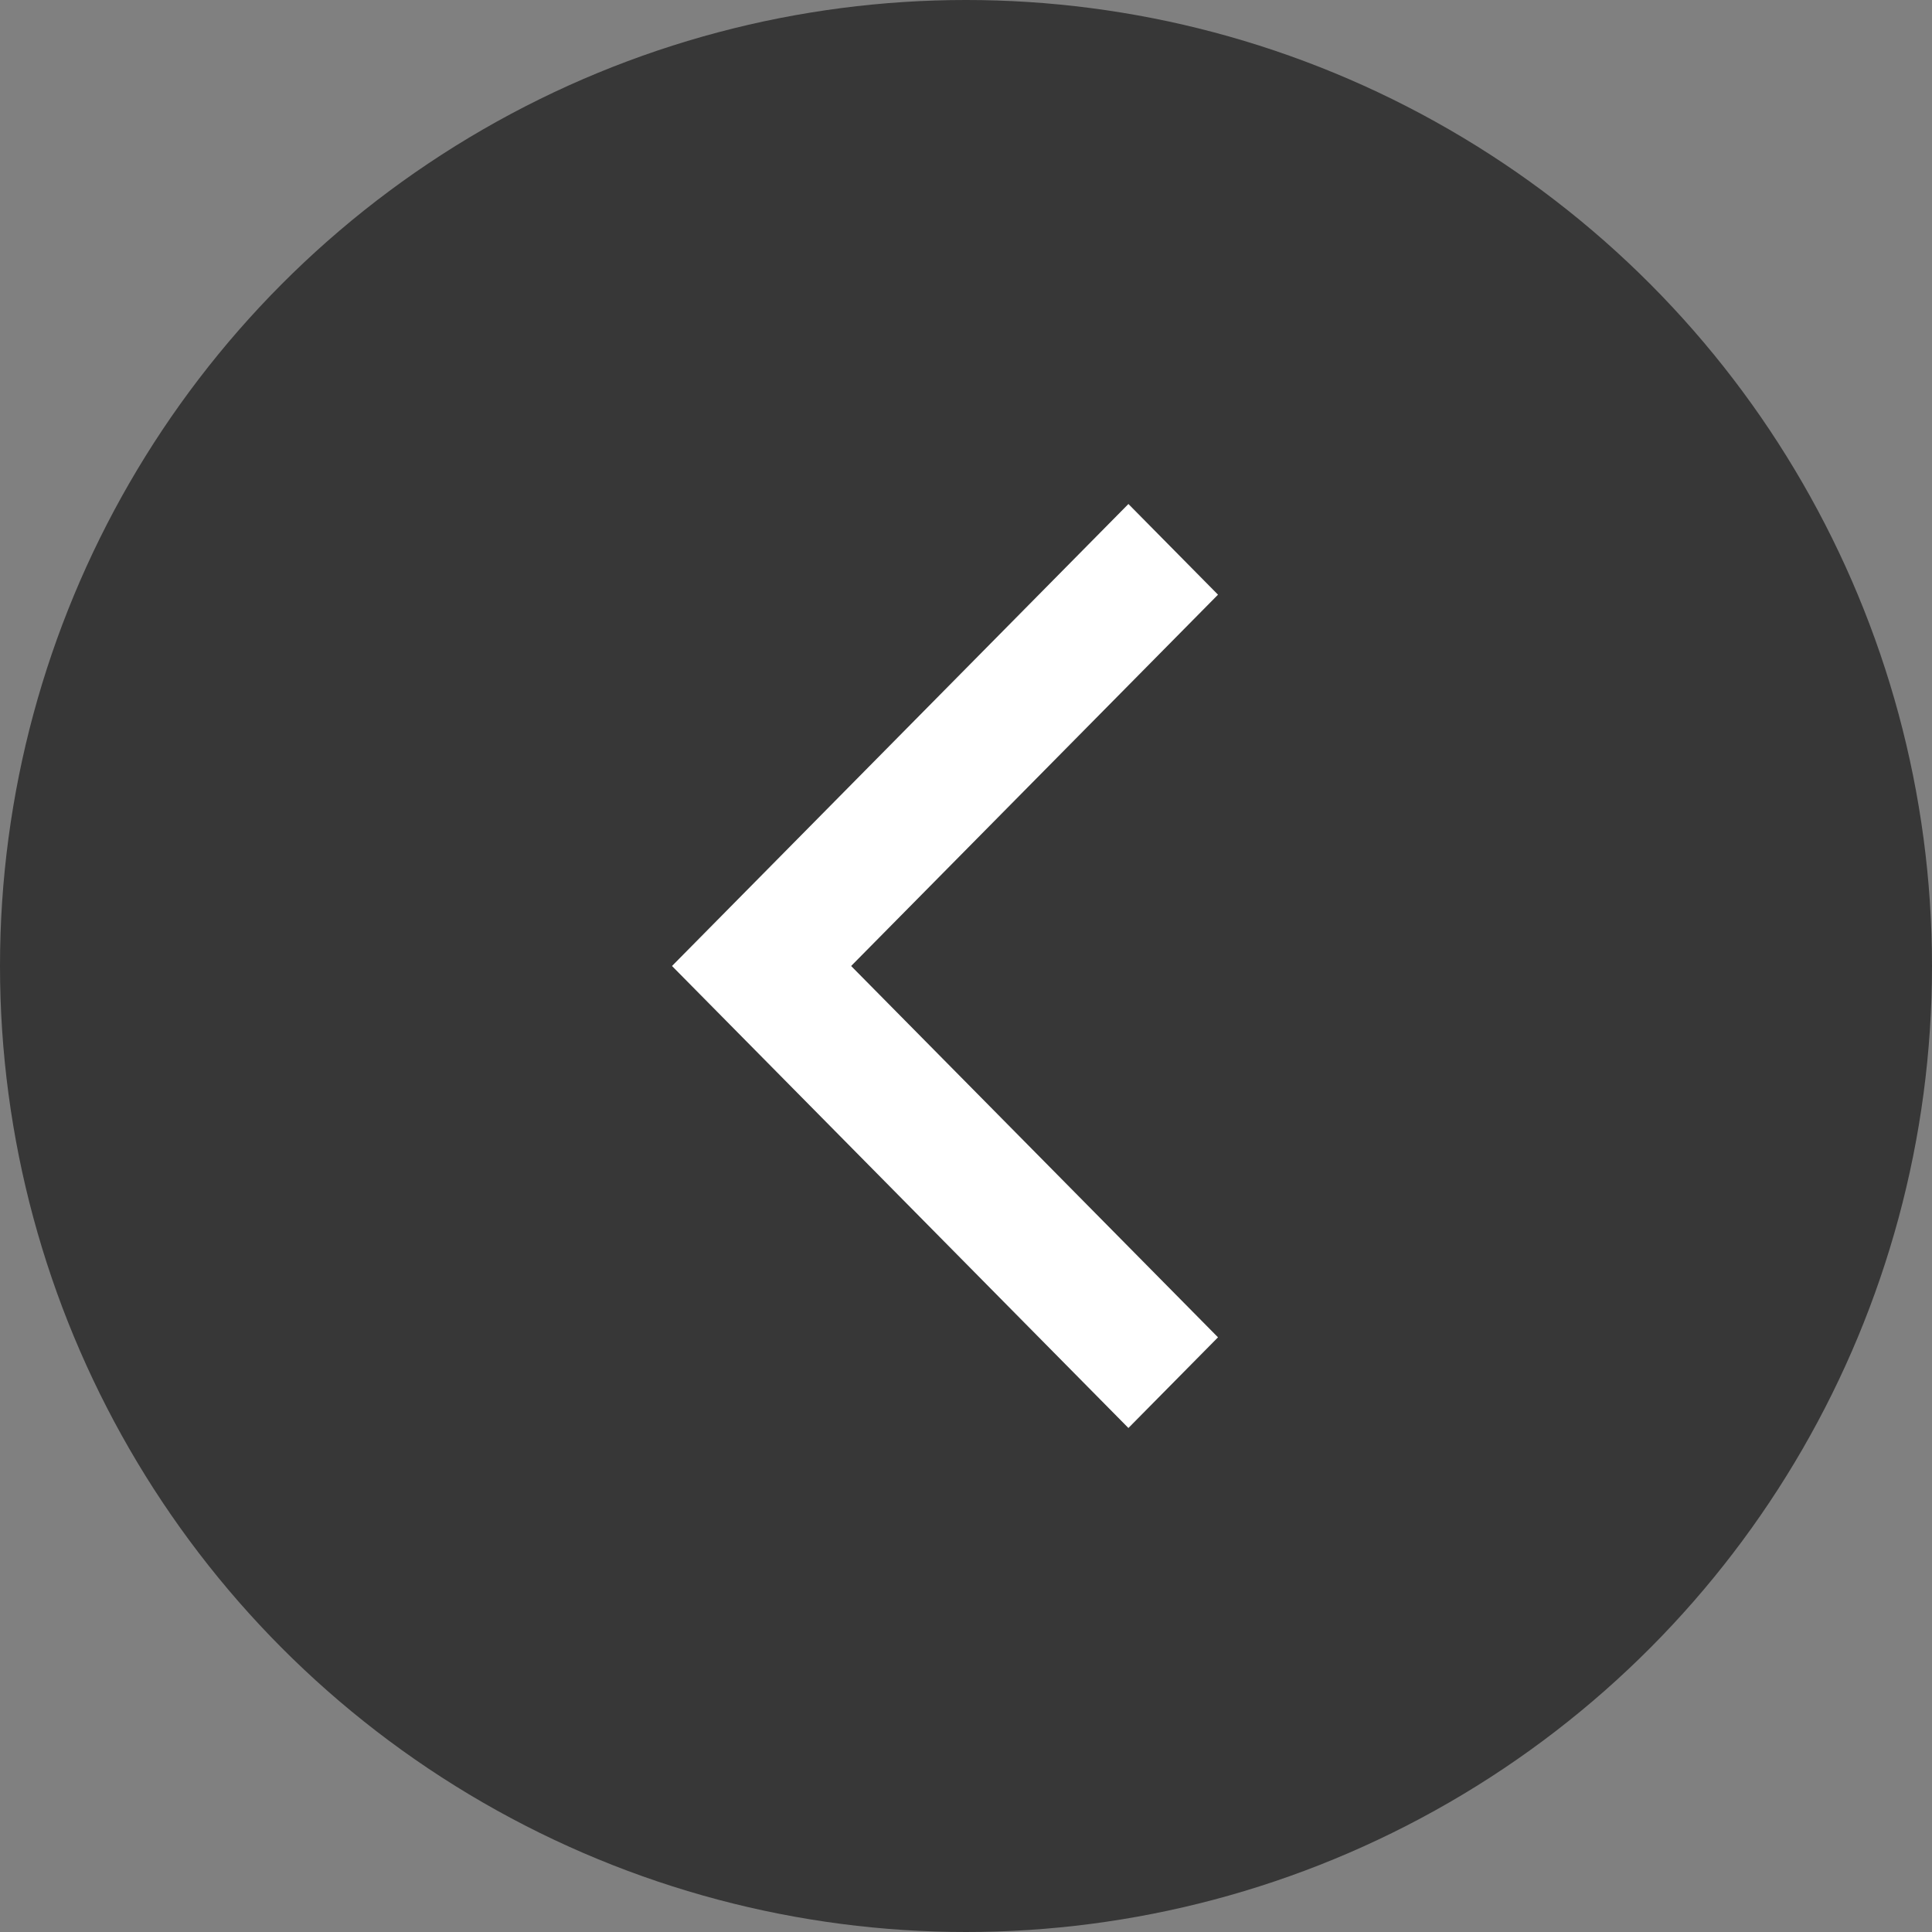
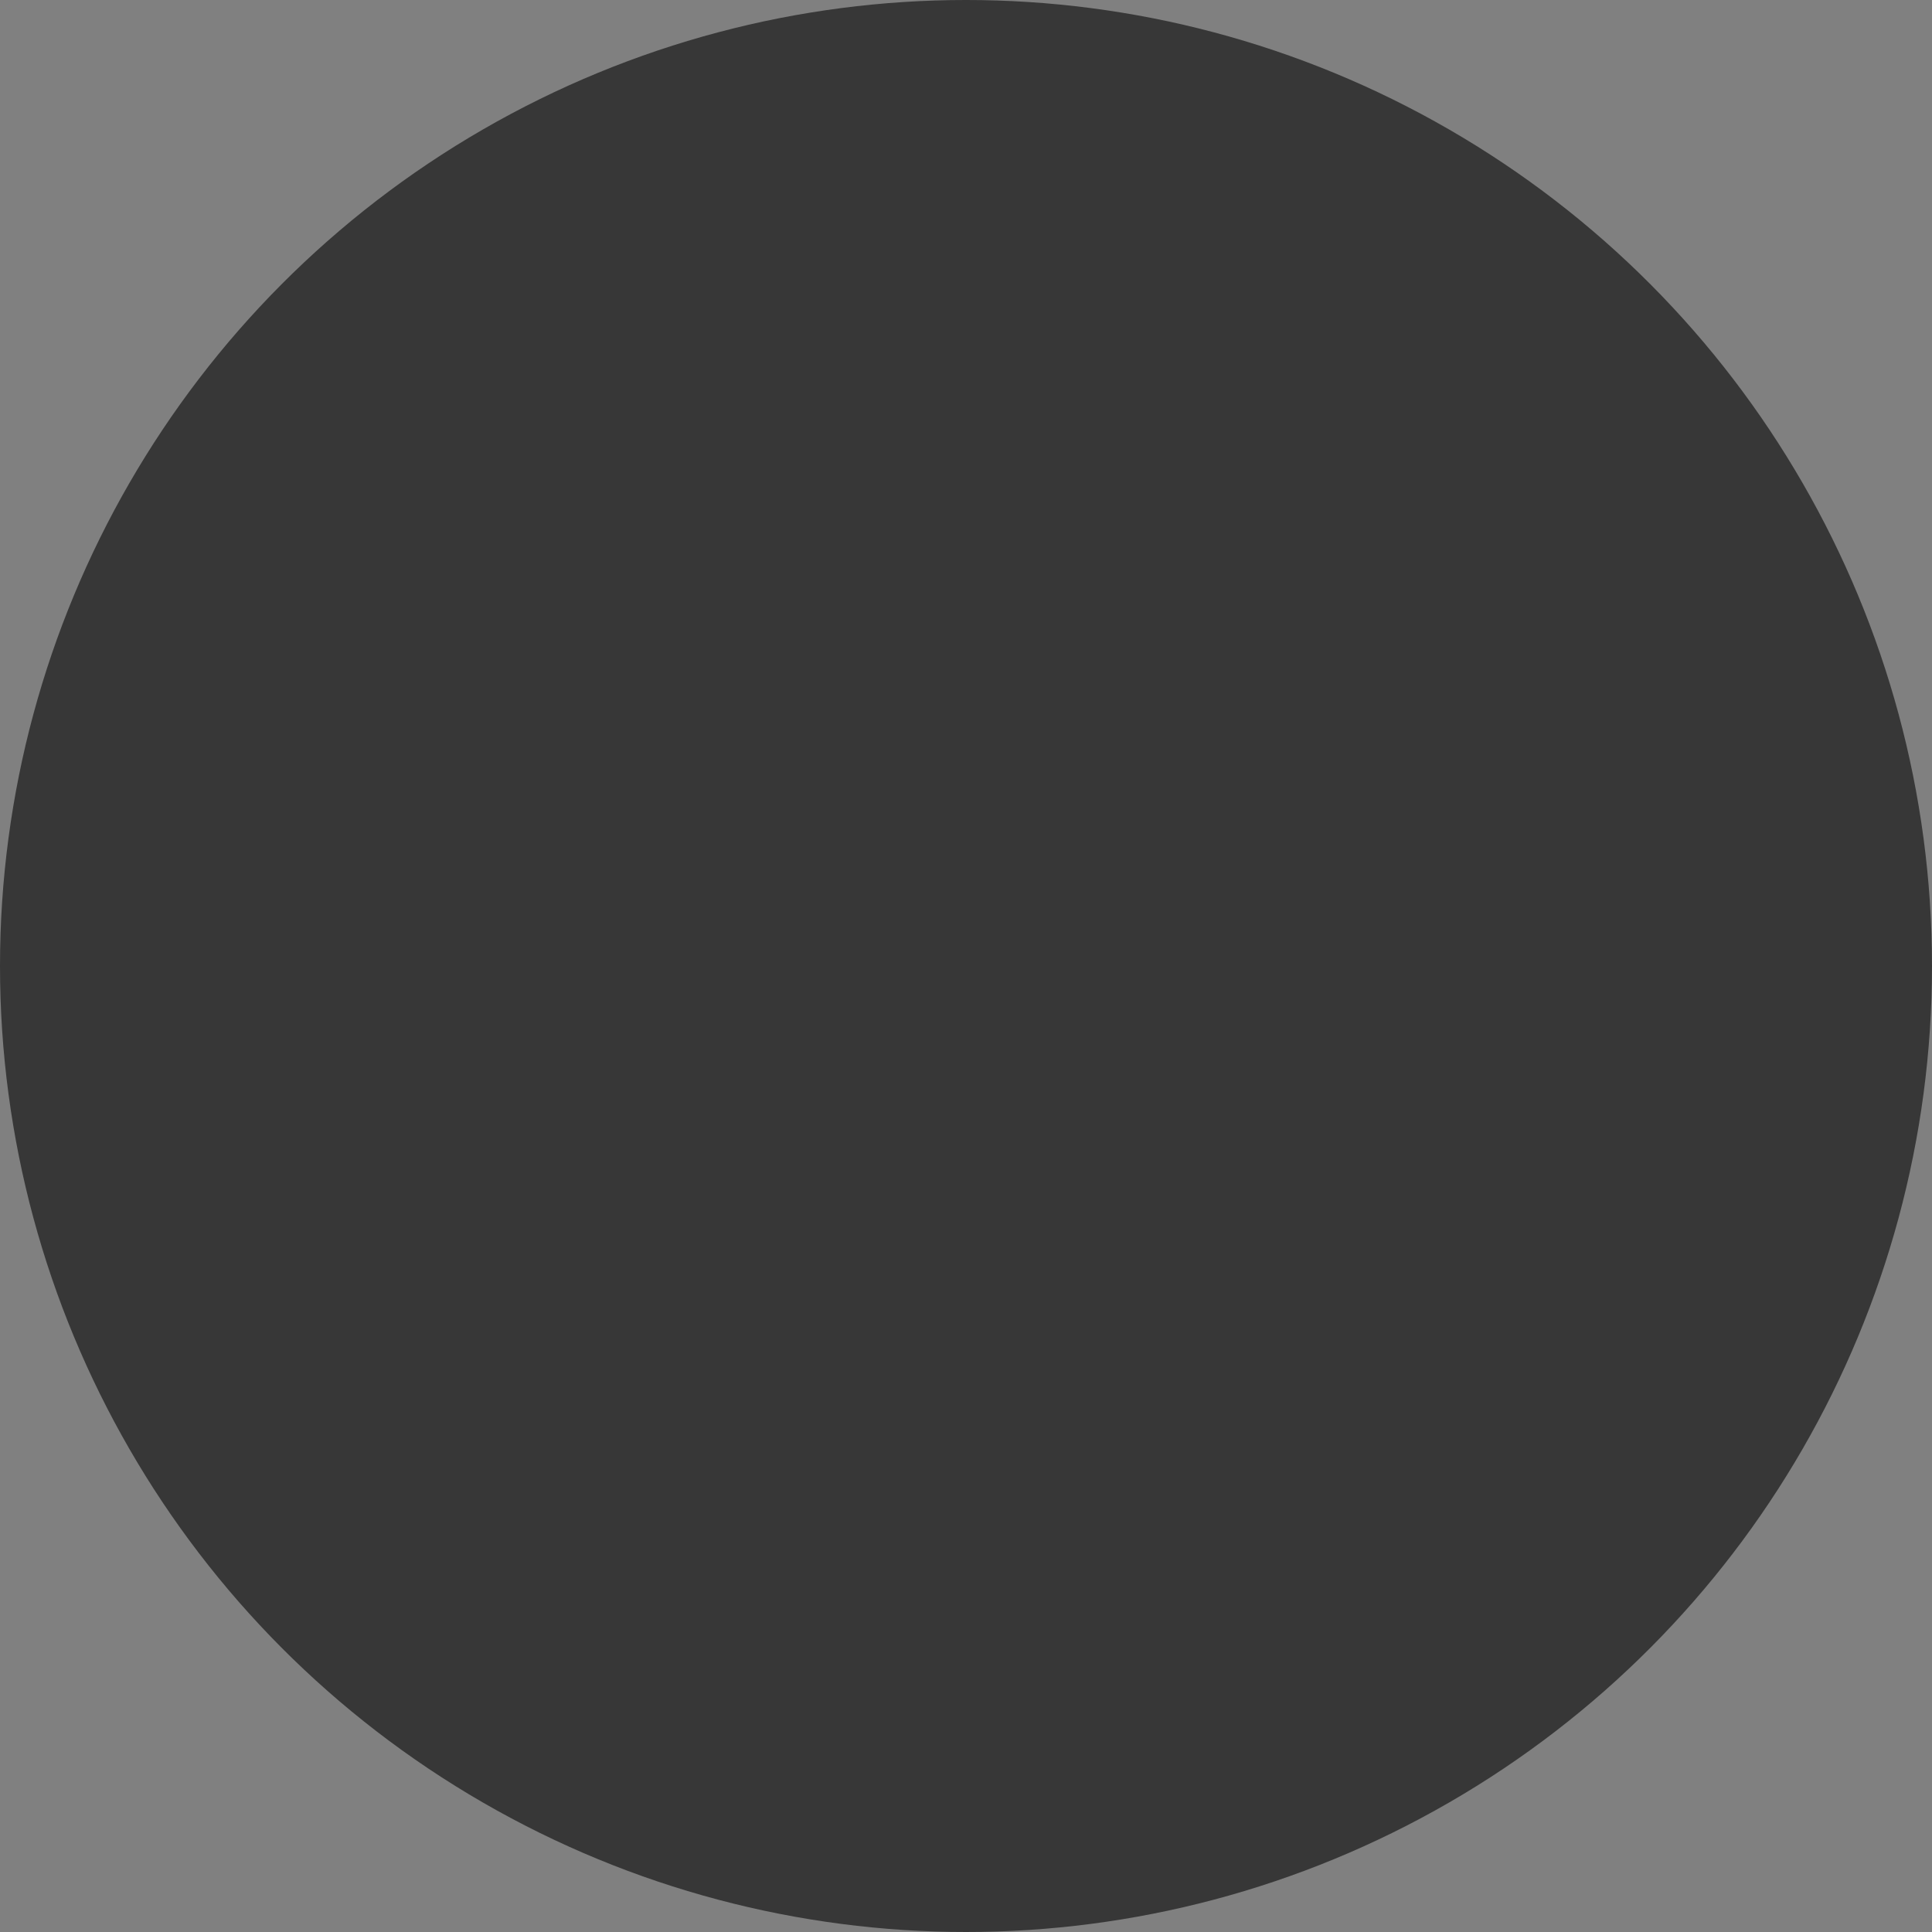
<svg xmlns="http://www.w3.org/2000/svg" width="46" height="46" viewBox="0 0 46 46" fill="none">
  <rect x="0" y="0" width="46" height="46" fill="#808080" stroke="none" />
  <circle cx="23" cy="23" r="23" fill="#373737" />
-   <path fill-rule="evenodd" clip-rule="evenodd" d="M26.867 12L29 14.159L20.265 23L29 31.841L26.867 34L16 23L26.867 12Z" fill="white" />
</svg>